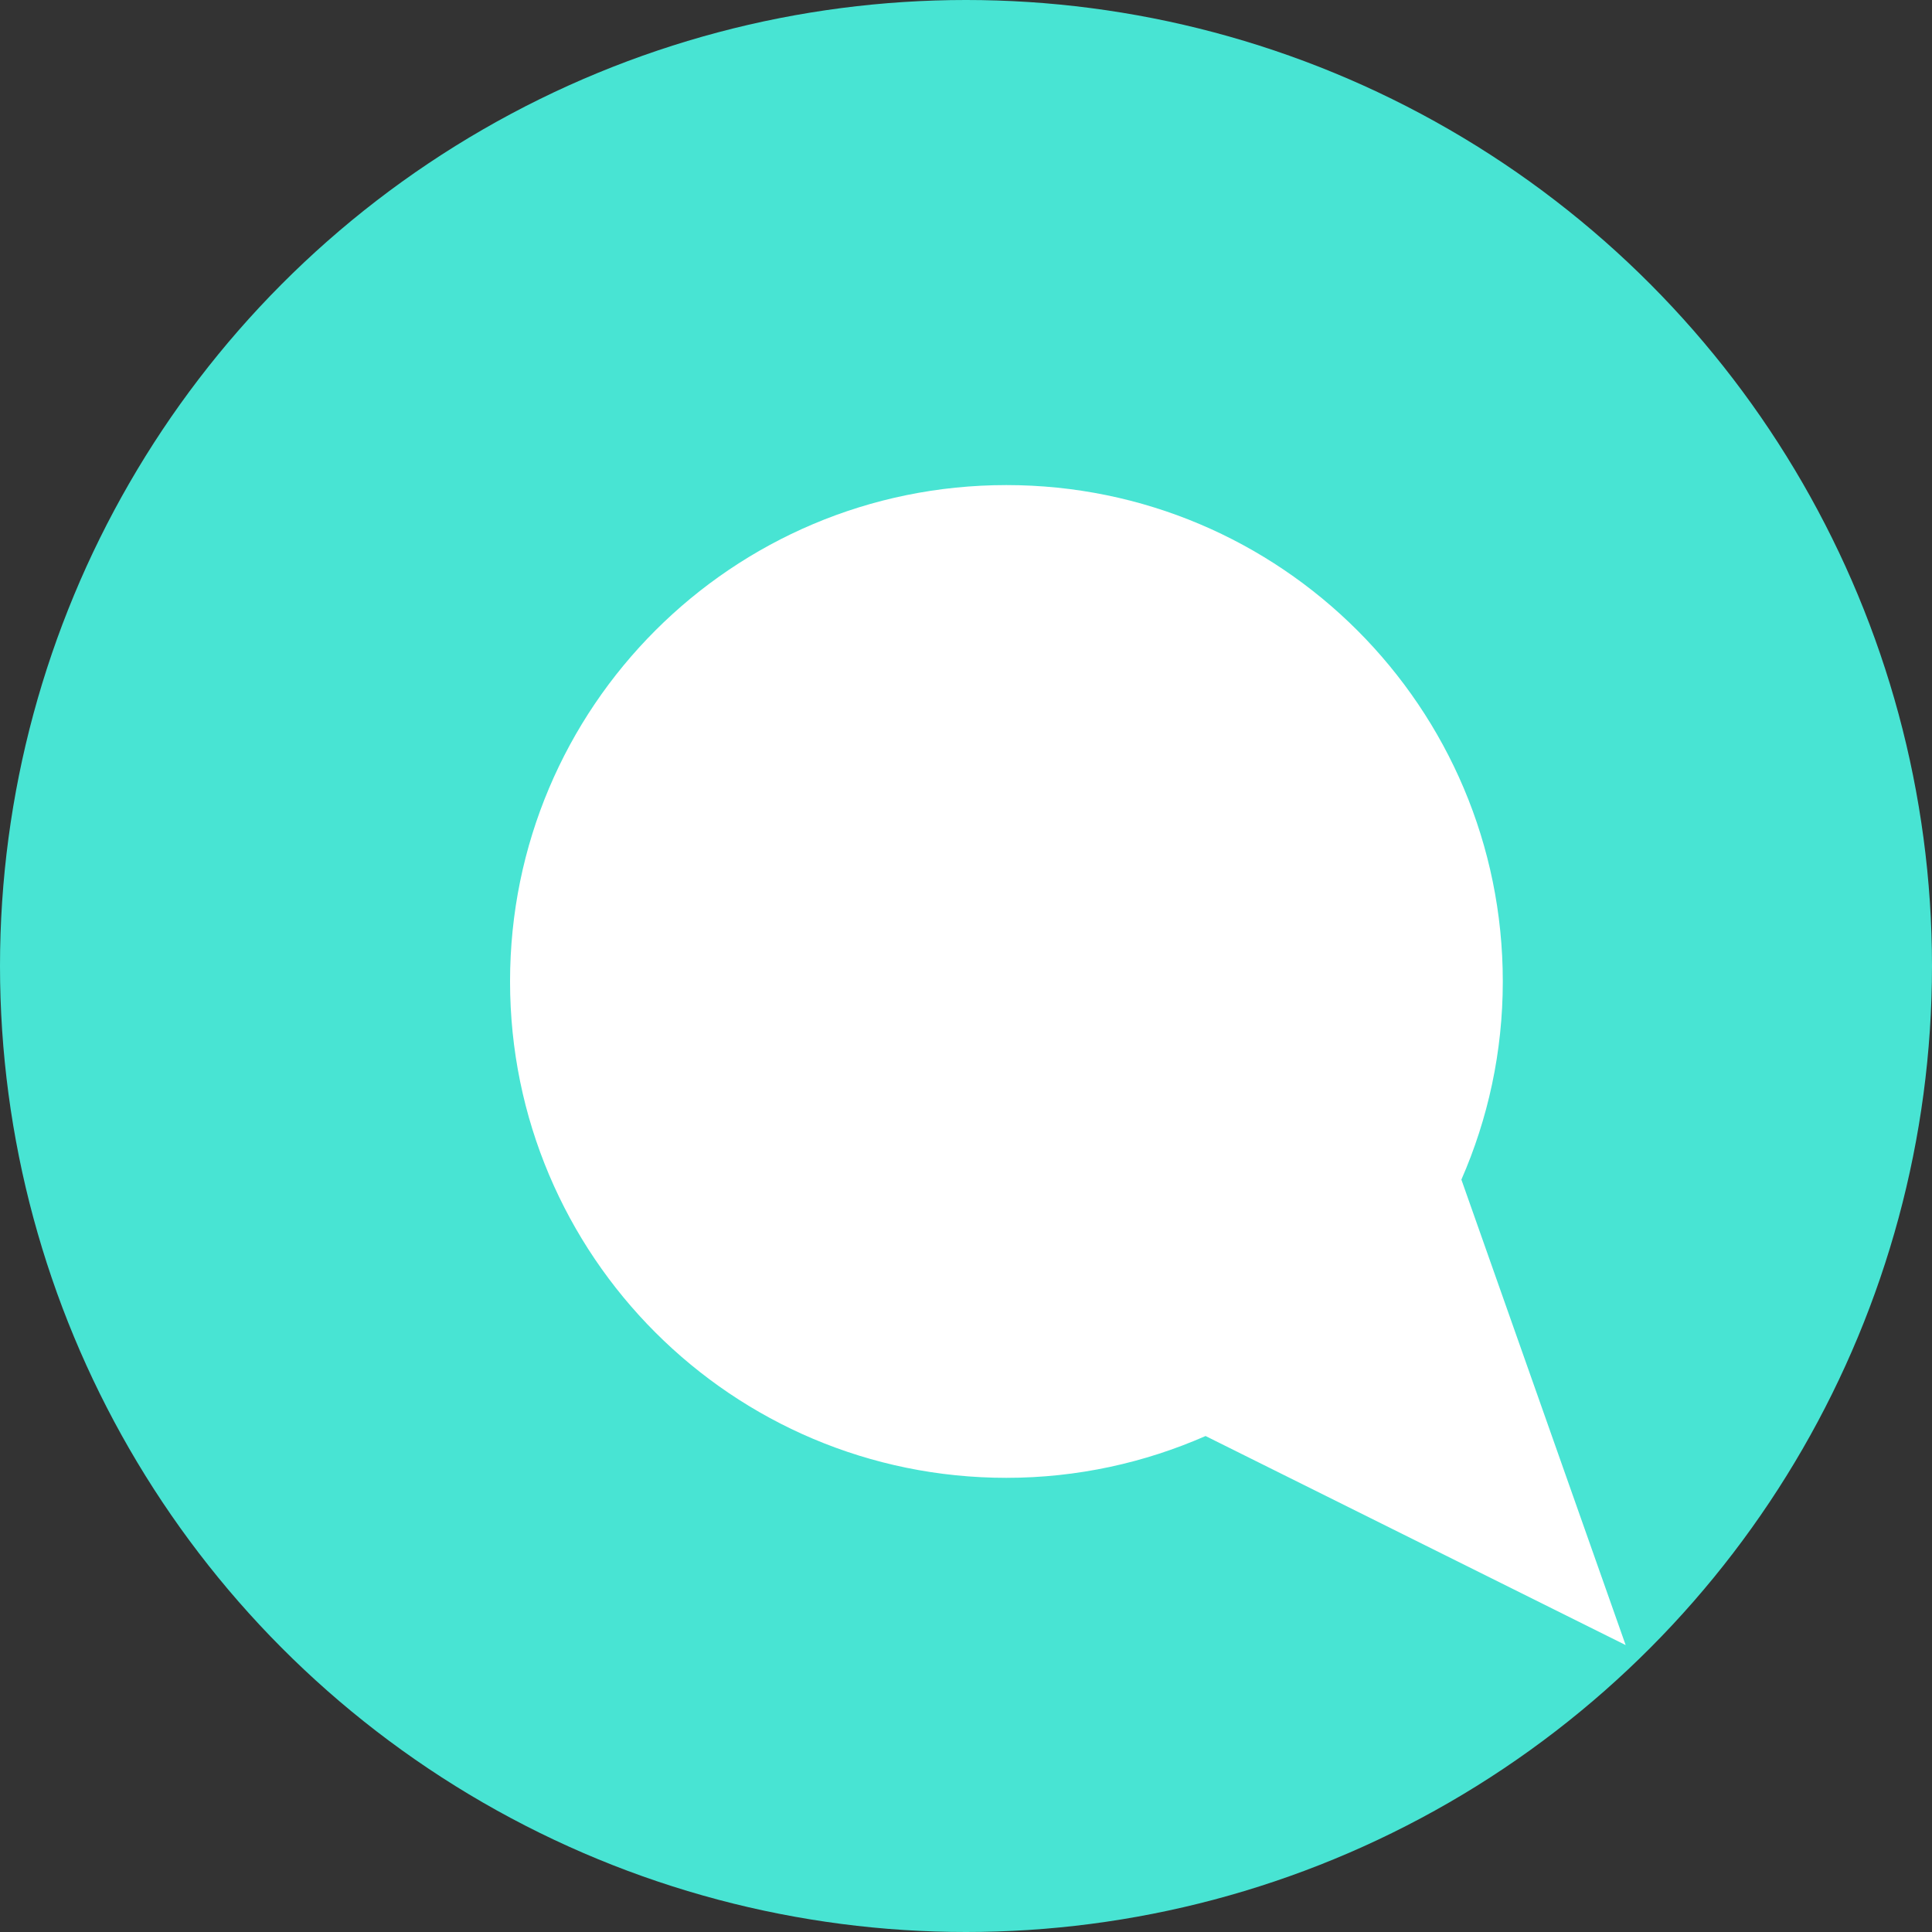
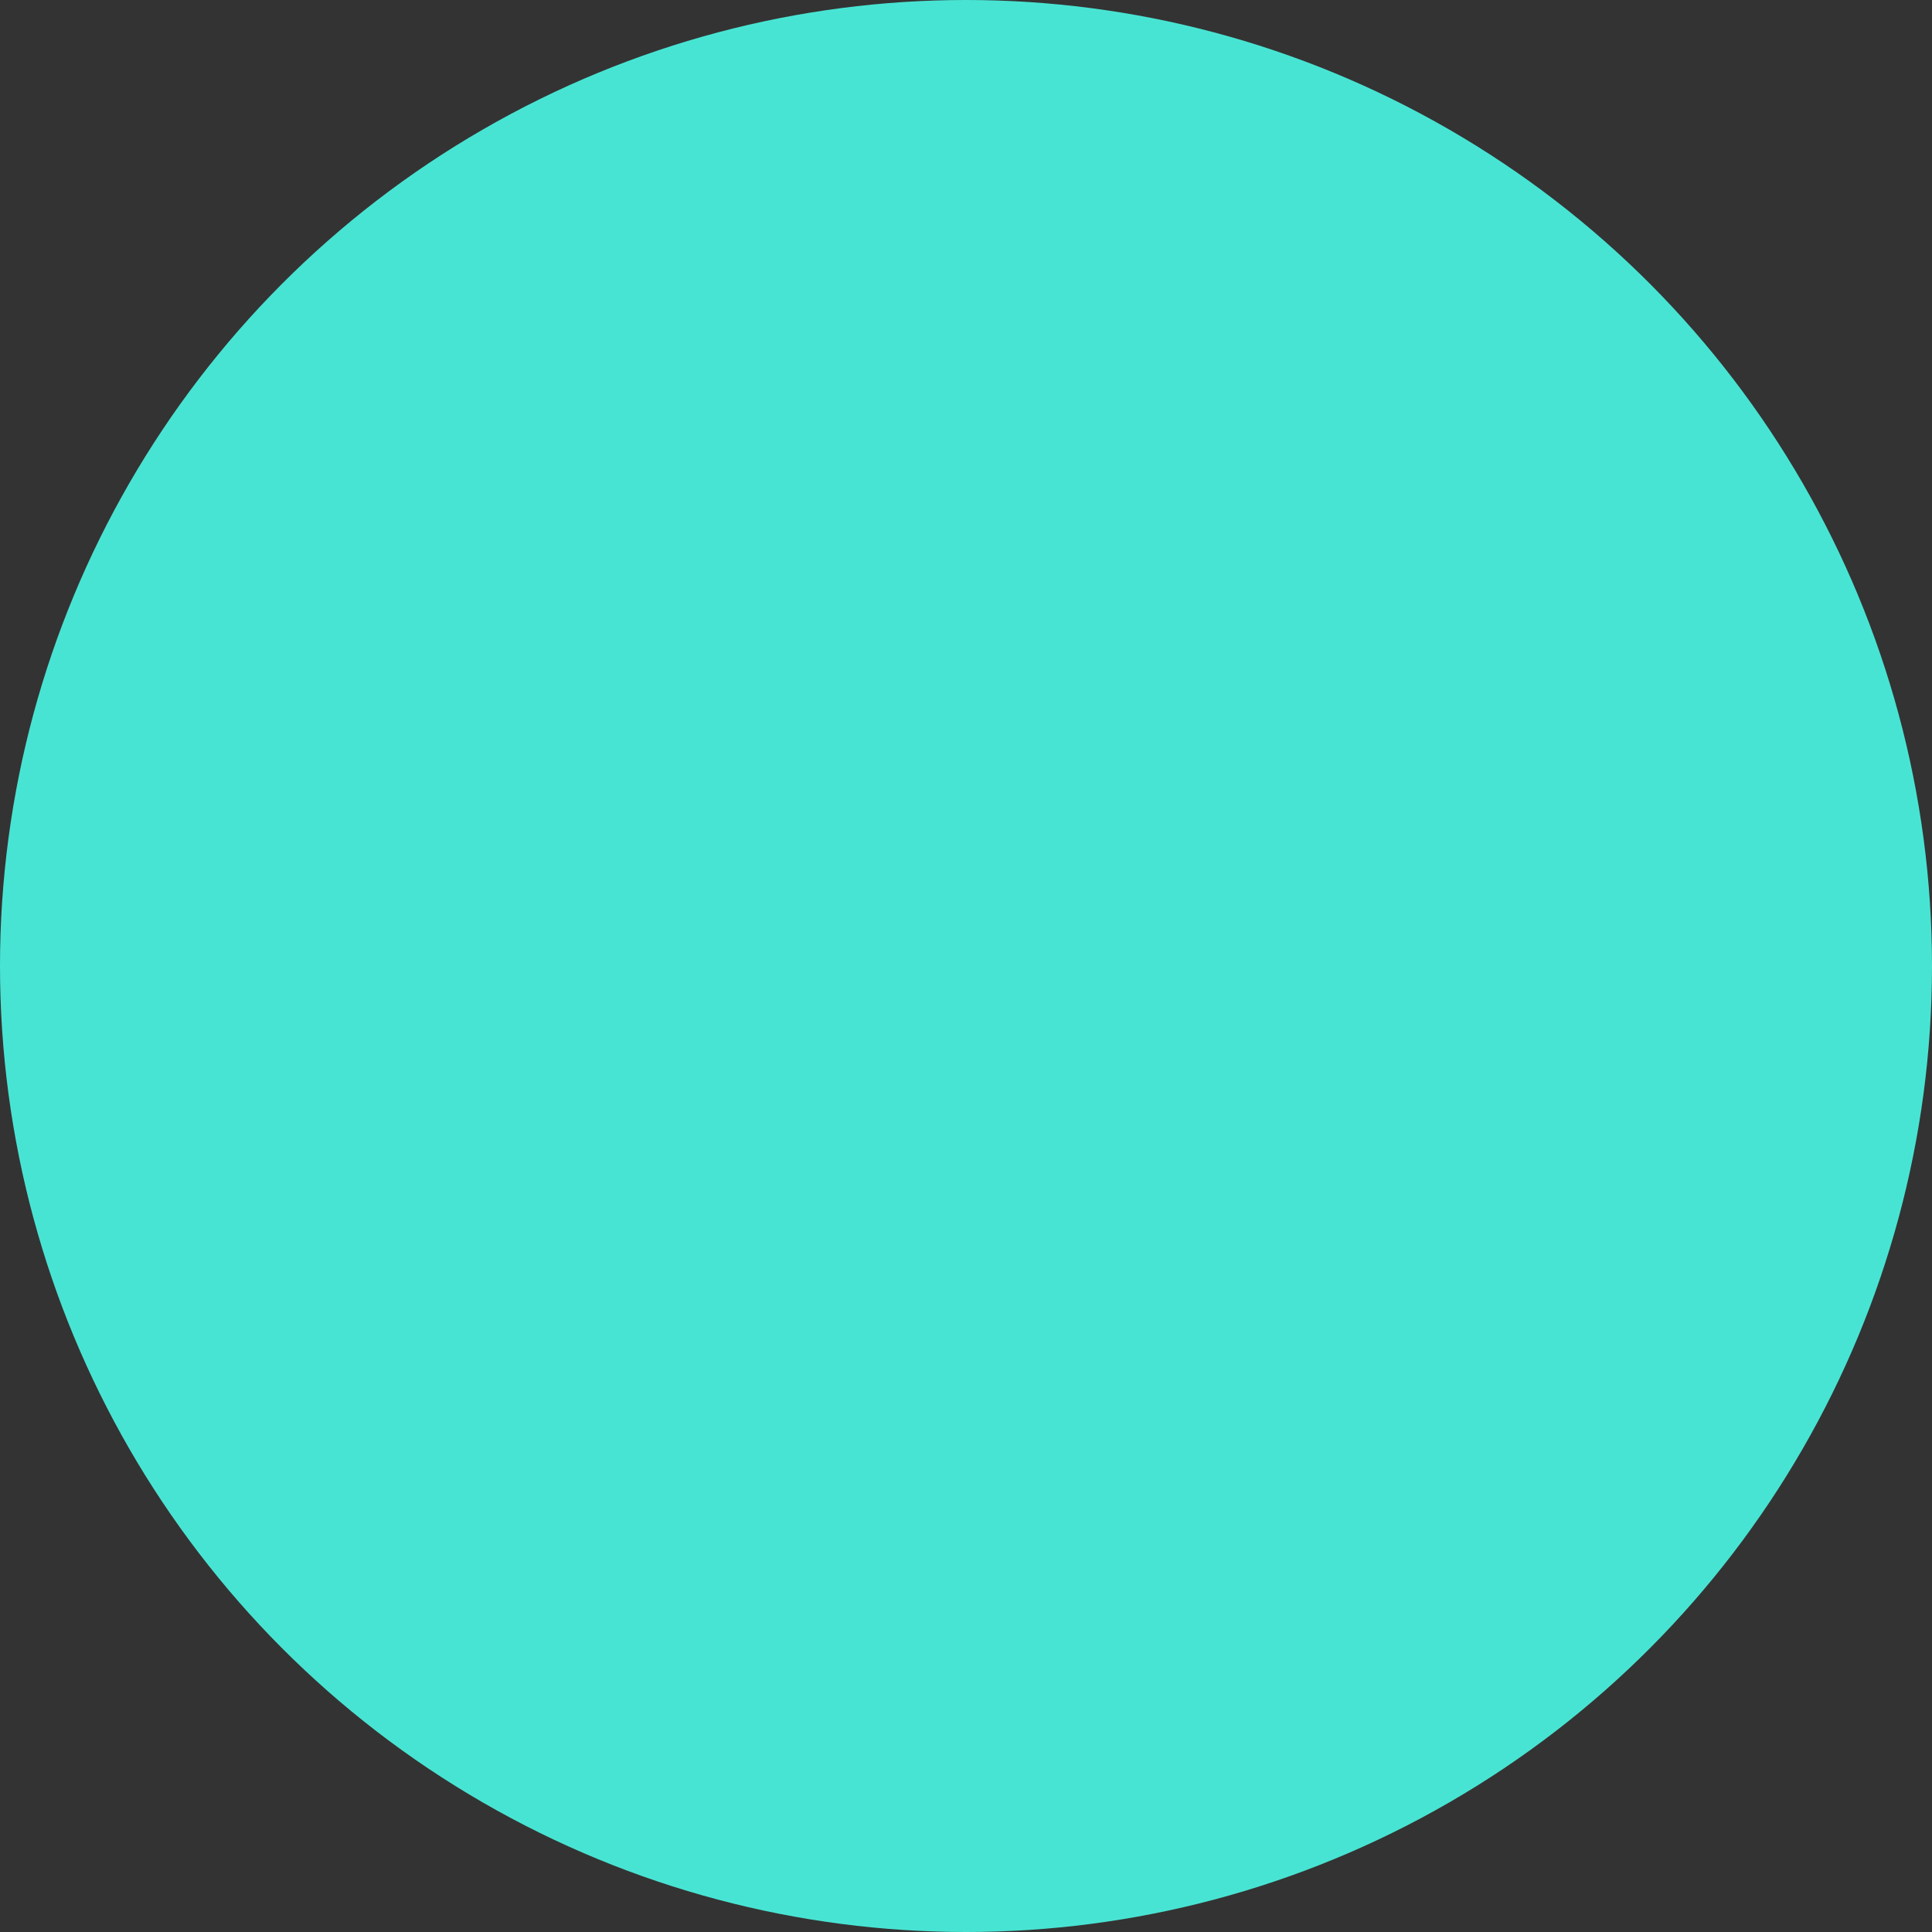
<svg xmlns="http://www.w3.org/2000/svg" id="Layer_2" data-name="Layer 2" viewBox="0 0 97.5 97.5">
  <rect x="0" y="0" width="97.5" height="97.5" fill="#333333" stroke="none" />
  <defs>
    <style>
      .cls-1 {
        fill: #fff;
      }

      .cls-2 {
        fill: #48e4d3;
      }
    </style>
  </defs>
  <g id="Layer_31" data-name="Layer 31">
    <g>
      <circle class="cls-2" cx="48.75" cy="48.75" r="48.75" />
-       <path class="cls-1" d="M82.04,83.02l-8.29-23.49c1.34-3.06,2.09-6.44,2.09-10,0-13.83-11.21-25.05-25.05-25.05s-25.05,11.21-25.05,25.05,11.21,25.05,25.05,25.05c3.58,0,6.97-.76,10.05-2.11l21.2,10.55Z" />
    </g>
  </g>
</svg>